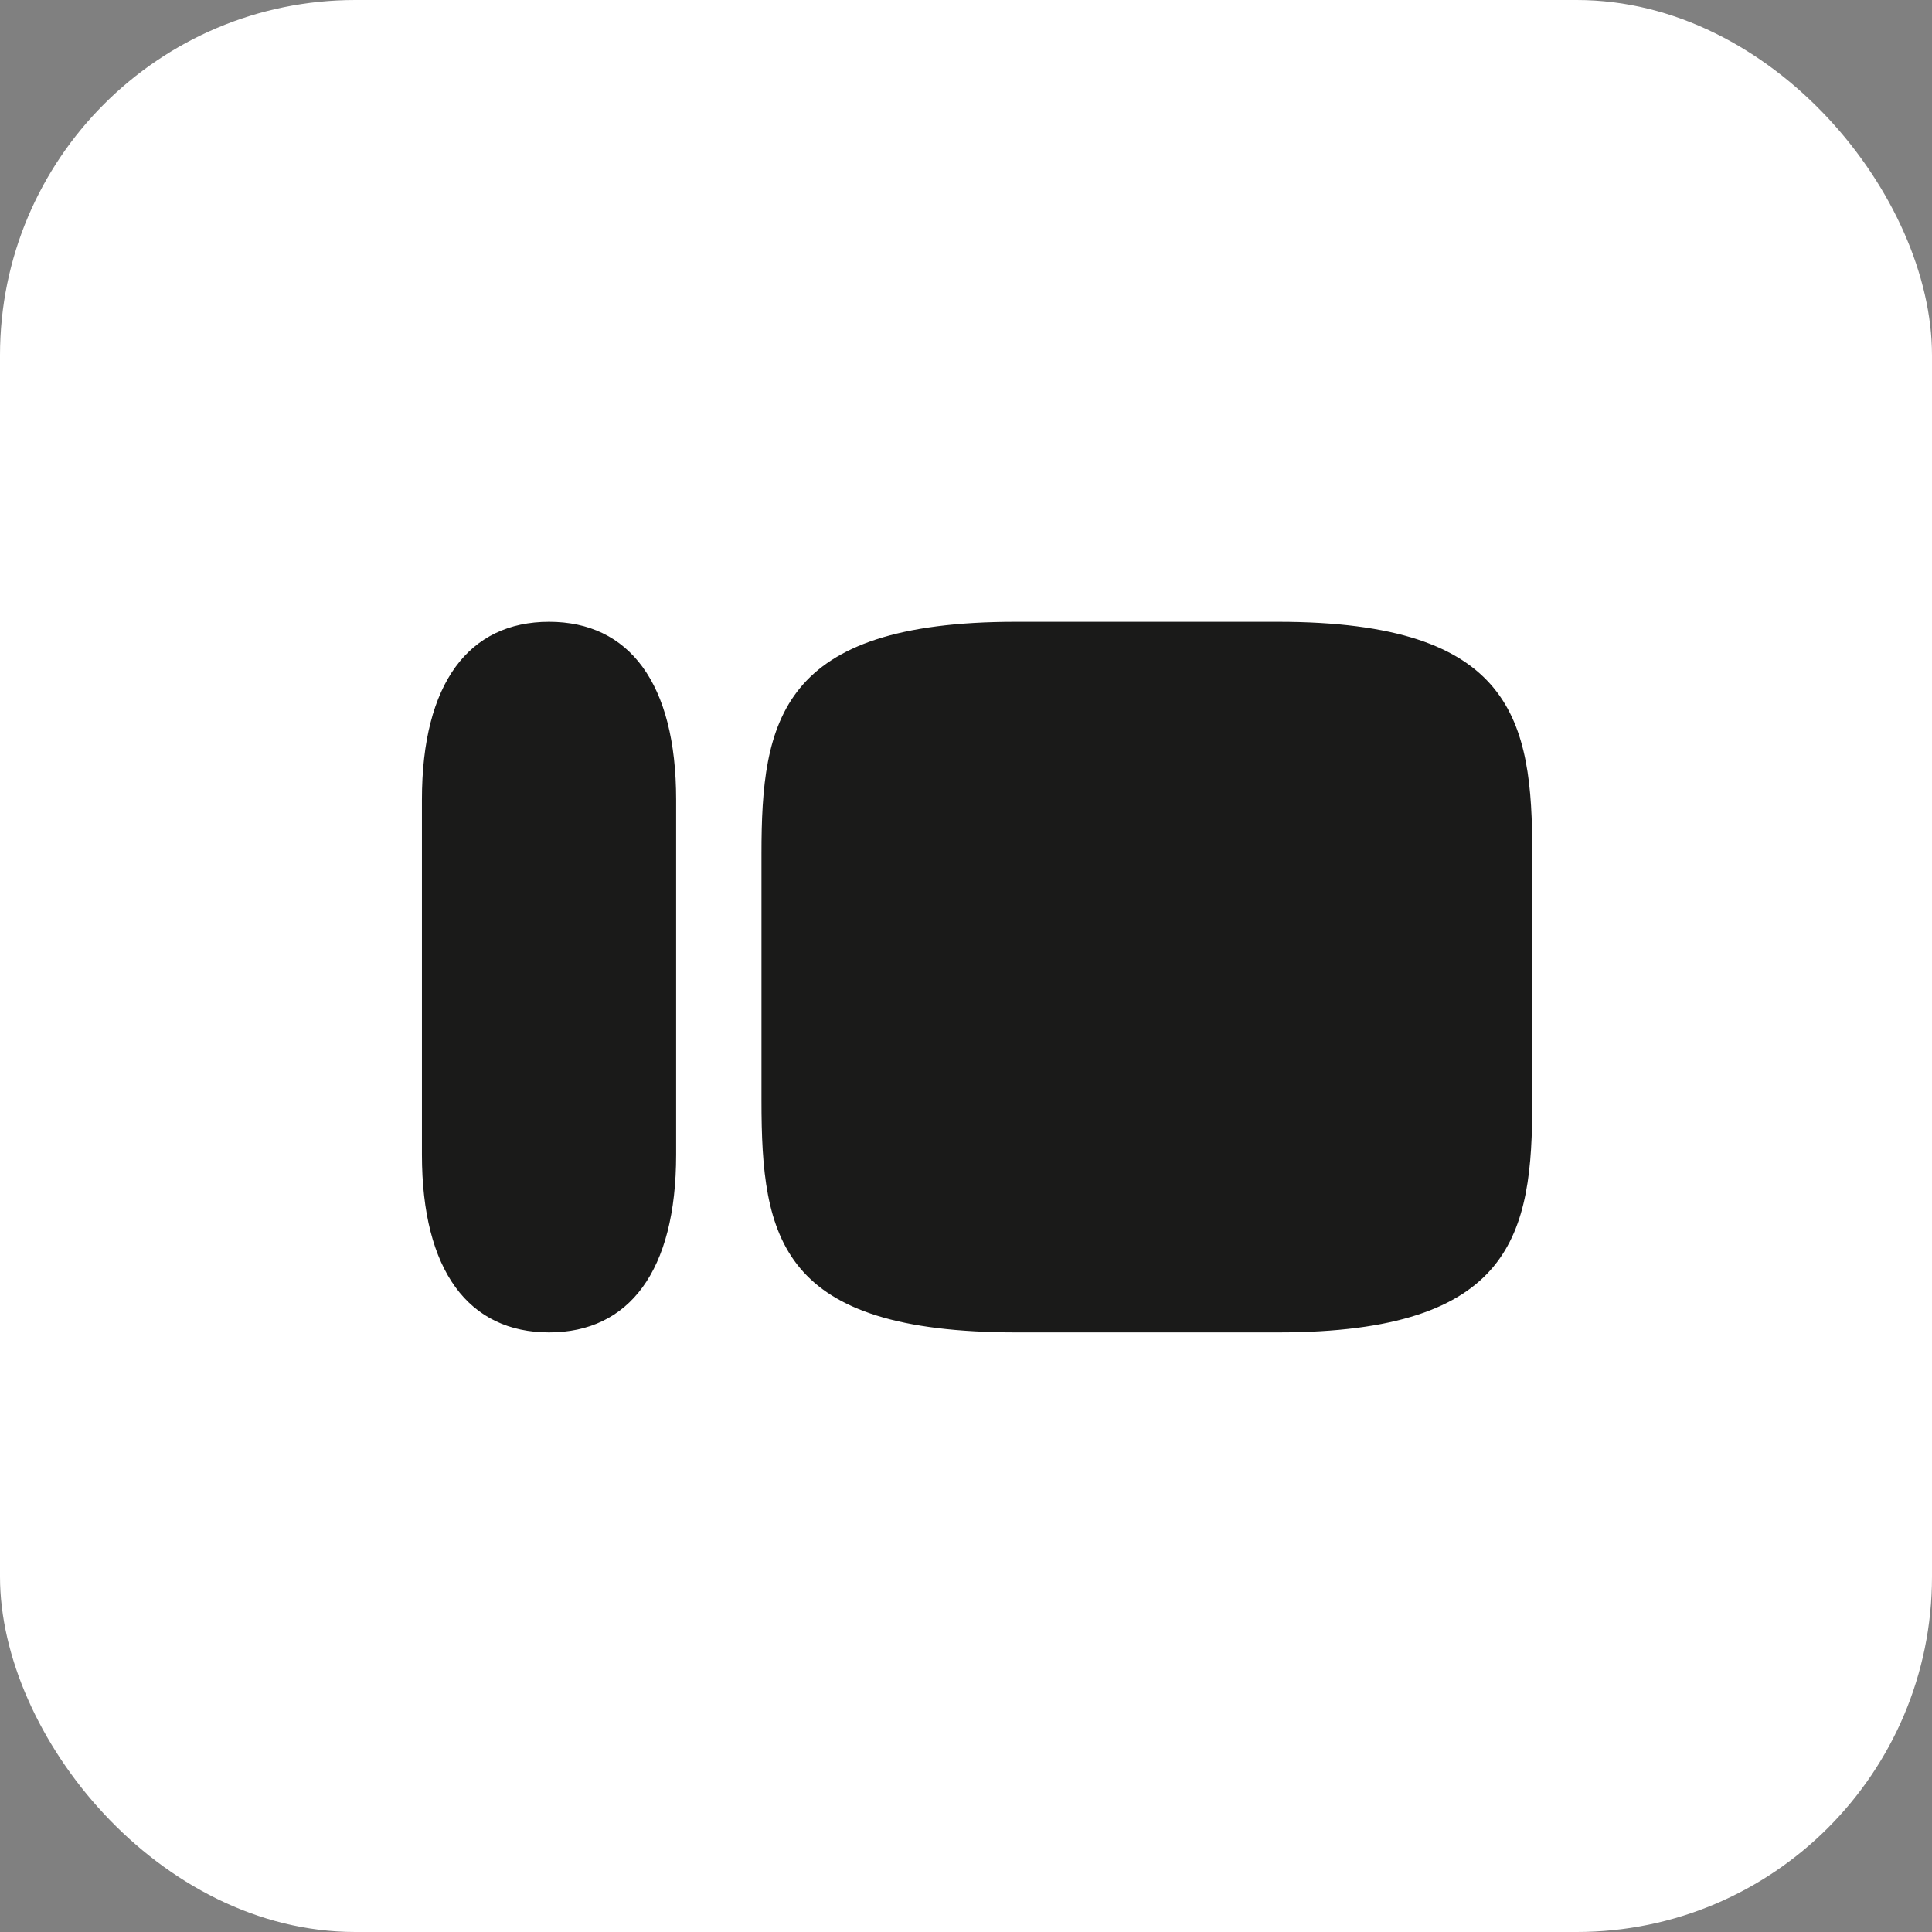
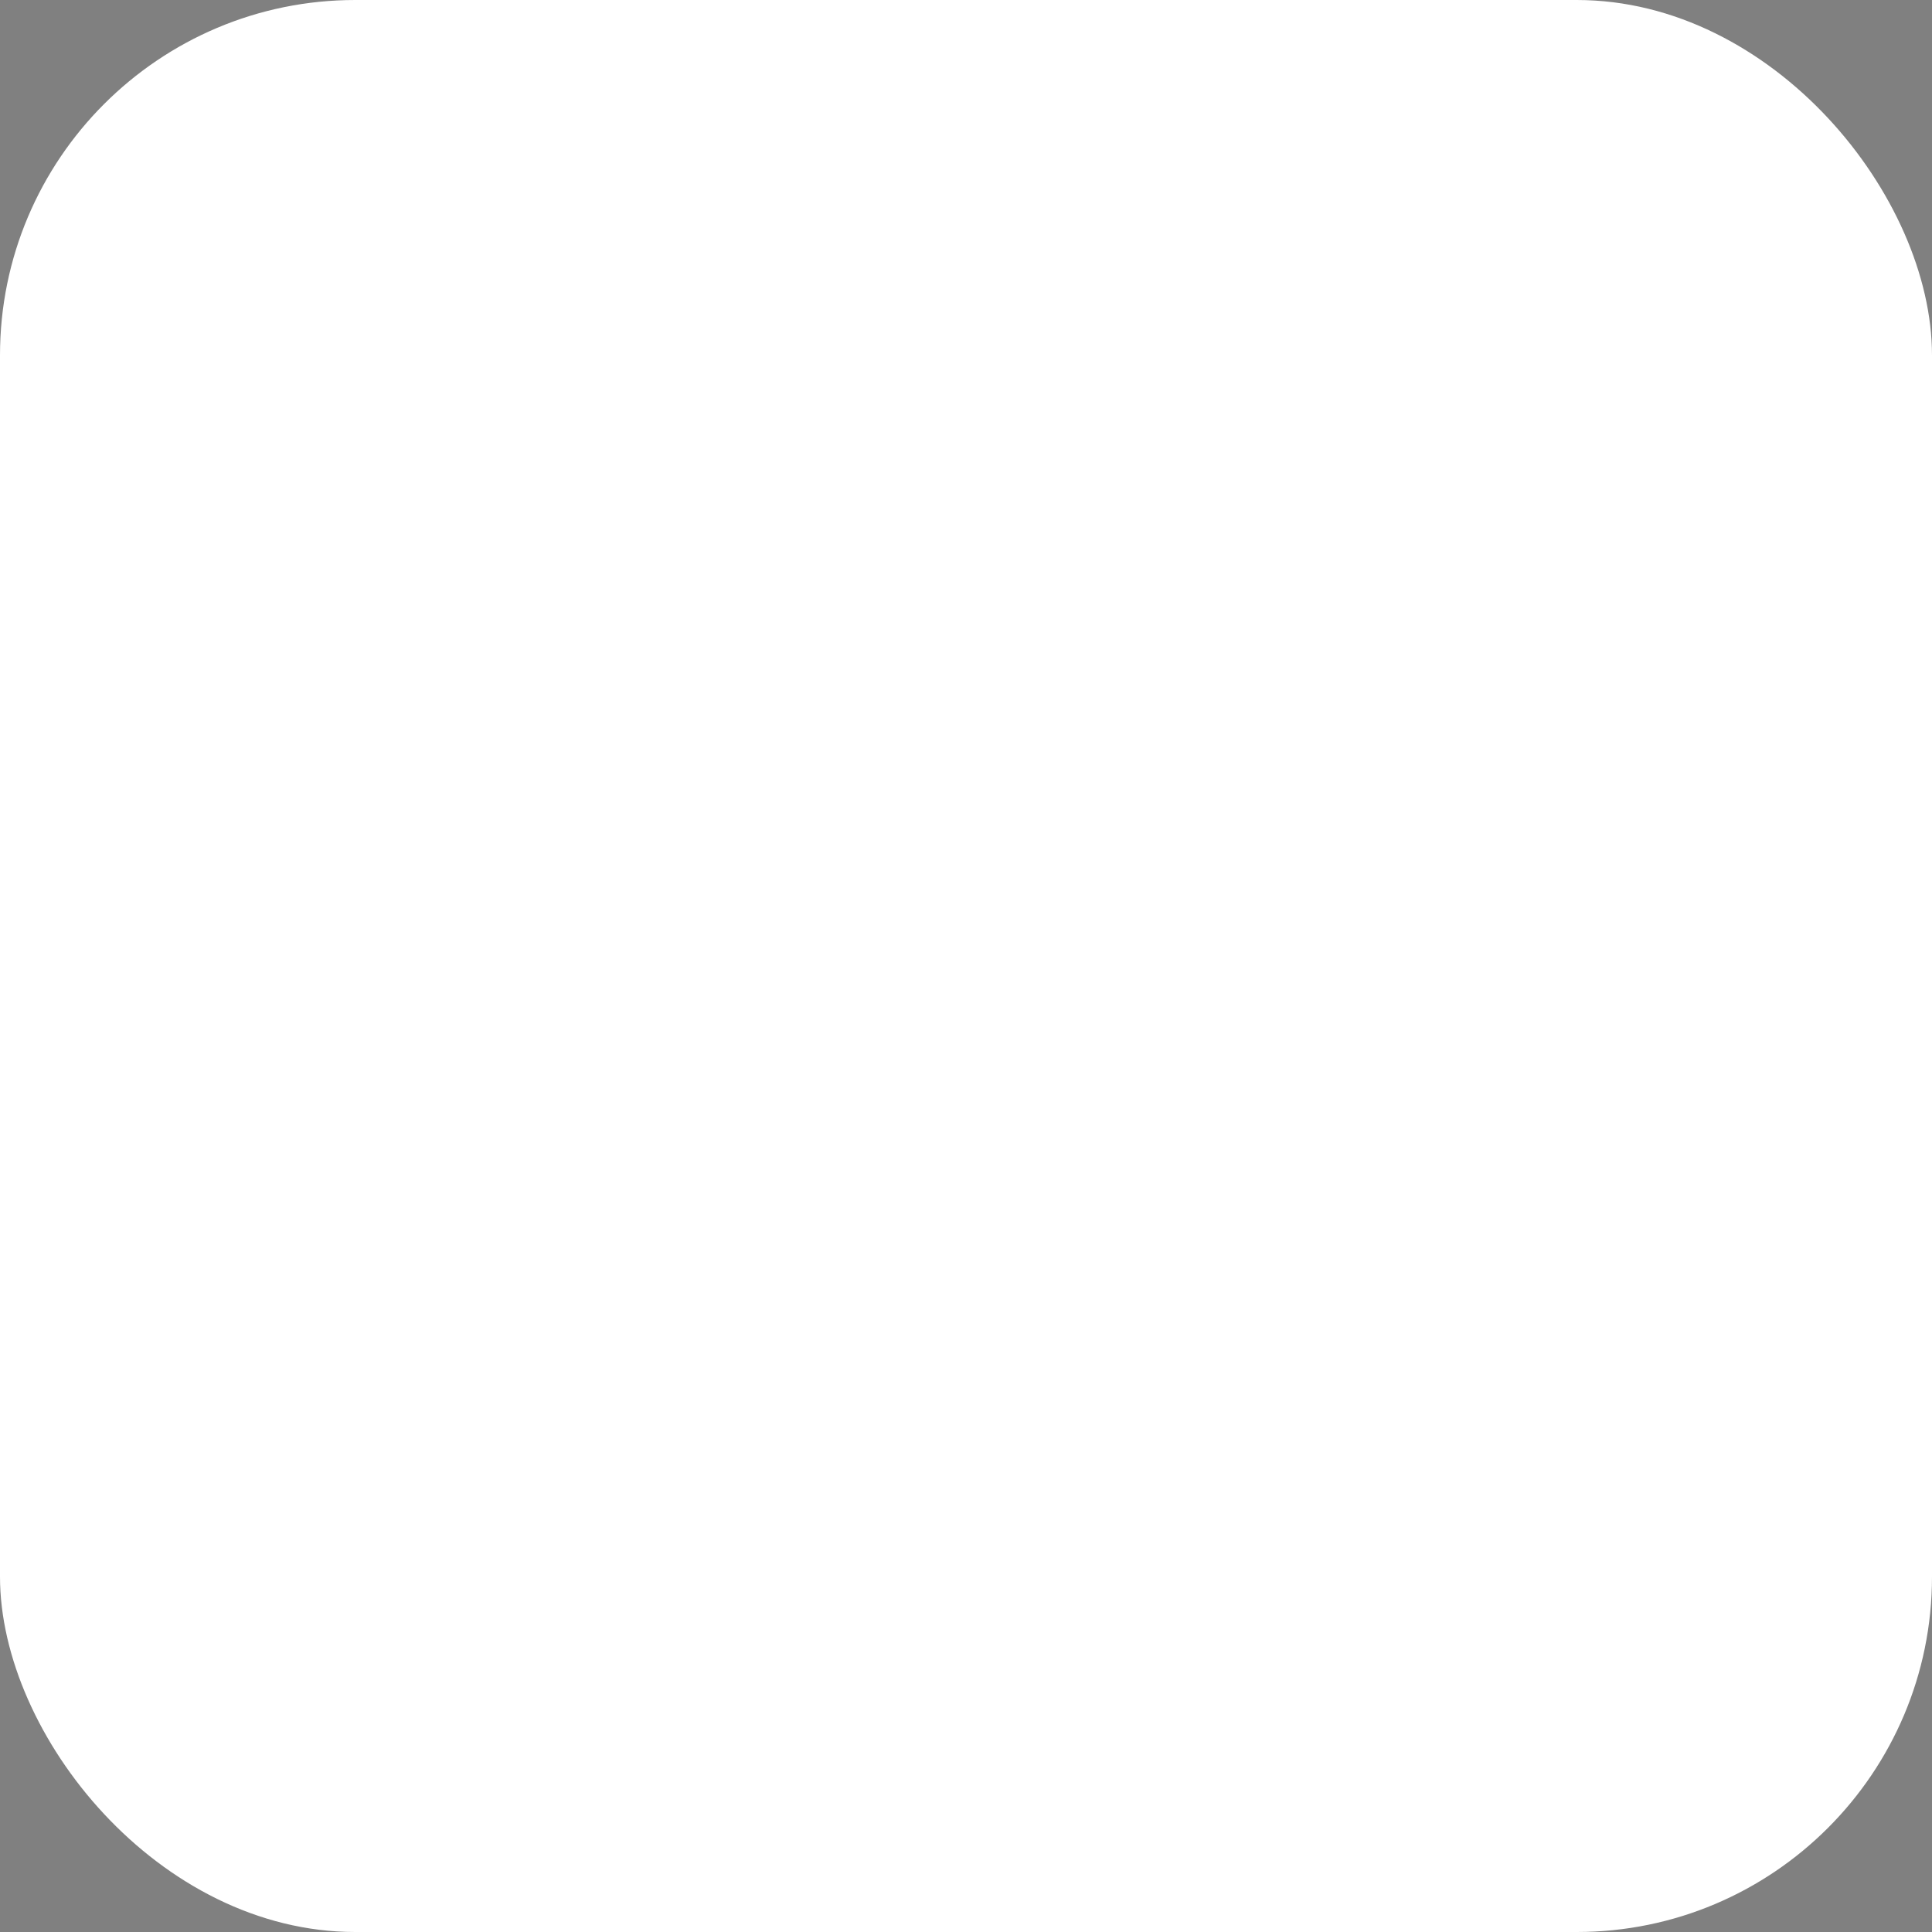
<svg xmlns="http://www.w3.org/2000/svg" width="87" height="87" viewBox="0 0 87 87" fill="none">
  <rect x="0" y="0" width="87" height="87" fill="#808080" stroke="none" />
  <rect width="87" height="87" rx="16" fill="white" />
-   <path d="M57.553 28H45.737C35.108 28 34.29 32.463 34.29 38.441V49.559C34.29 55.776 35.108 60 45.778 60H57.553C68.182 60 69 55.537 69 49.599V38.441C69 32.463 68.182 28 57.553 28ZM19 36.01C19 30.75 21.126 28 24.724 28C28.321 28 30.447 30.75 30.447 36.01V51.99C30.447 57.25 28.321 60 24.724 60C21.126 60 19 57.25 19 51.99V36.01Z" fill="#1A1A19" />
</svg>